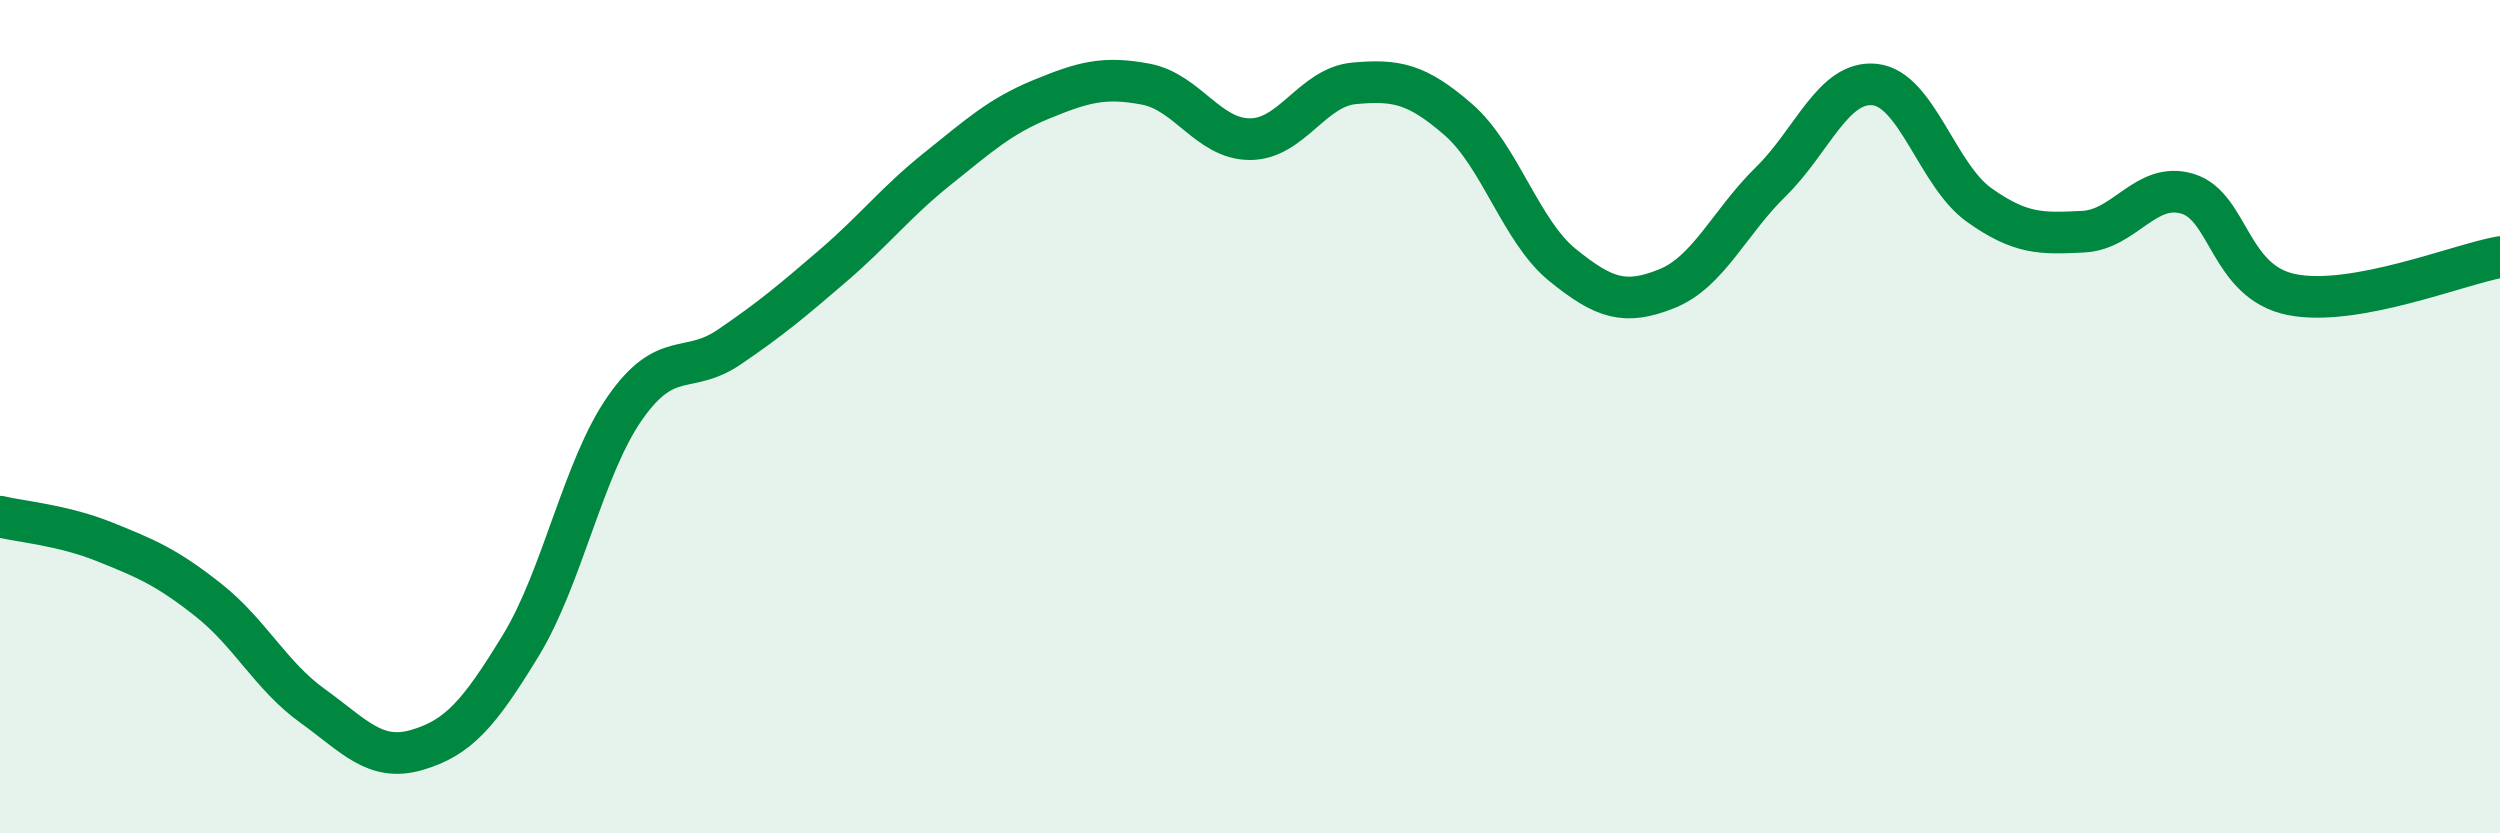
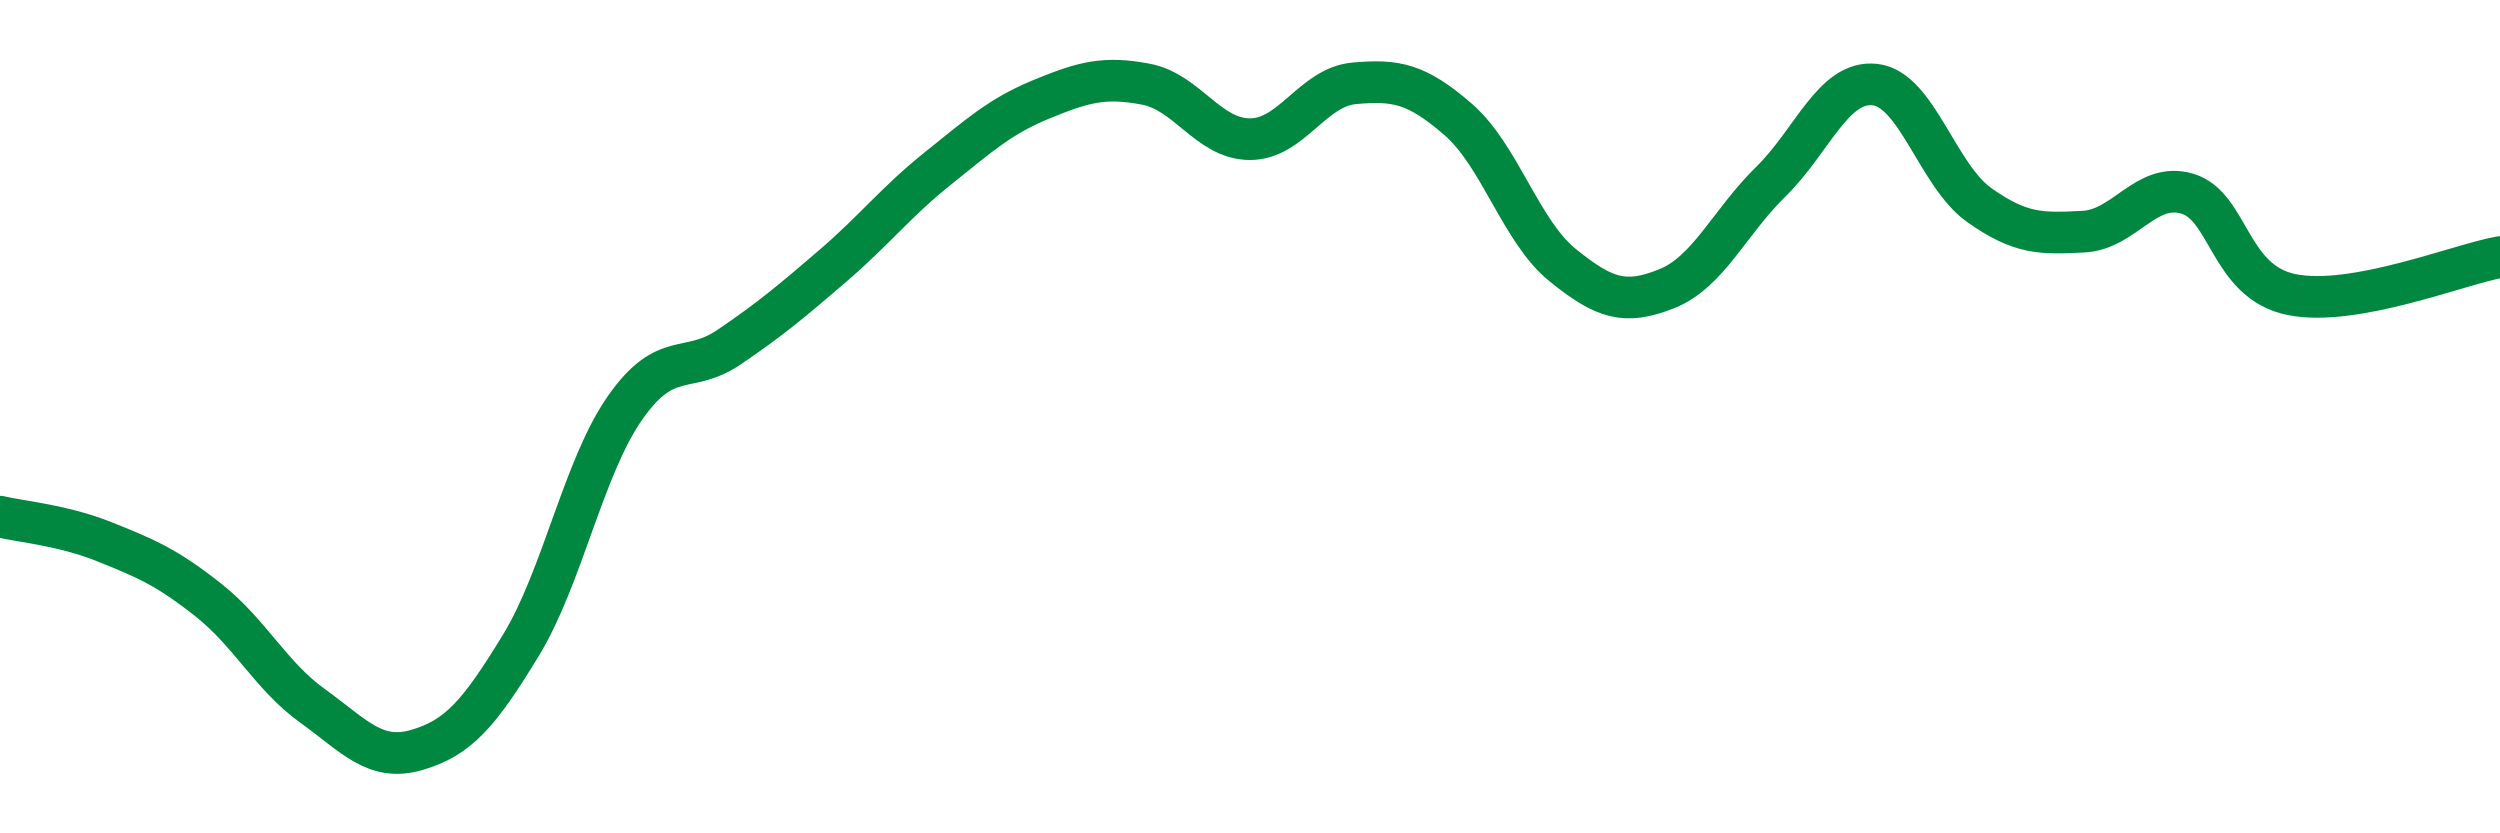
<svg xmlns="http://www.w3.org/2000/svg" width="60" height="20" viewBox="0 0 60 20">
-   <path d="M 0,12.4 C 0.5,12.52 1.5,12.6 2.5,13 C 3.5,13.4 4,13.61 5,14.4 C 6,15.19 6.5,16.22 7.5,16.94 C 8.5,17.66 9,18.29 10,18 C 11,17.71 11.5,17.13 12.5,15.49 C 13.5,13.85 14,11.22 15,9.79 C 16,8.36 16.5,9.01 17.5,8.33 C 18.5,7.65 19,7.23 20,6.37 C 21,5.51 21.5,4.85 22.5,4.05 C 23.5,3.25 24,2.79 25,2.38 C 26,1.97 26.5,1.83 27.5,2.02 C 28.5,2.21 29,3.34 30,3.34 C 31,3.34 31.5,2.09 32.5,2 C 33.5,1.91 34,2 35,2.87 C 36,3.74 36.5,5.55 37.5,6.36 C 38.5,7.17 39,7.33 40,6.93 C 41,6.53 41.5,5.34 42.5,4.36 C 43.5,3.38 44,1.92 45,2.03 C 46,2.14 46.5,4.21 47.5,4.92 C 48.5,5.63 49,5.61 50,5.56 C 51,5.51 51.5,4.35 52.5,4.65 C 53.5,4.95 53.5,6.77 55,7.07 C 56.5,7.37 59,6.35 60,6.17L60 20L0 20Z" fill="#008740" opacity="0.1" stroke-linecap="round" stroke-linejoin="round" />
  <path d="M 0,12.4 C 0.5,12.52 1.5,12.6 2.5,13 C 3.5,13.4 4,13.61 5,14.4 C 6,15.19 6.5,16.22 7.5,16.94 C 8.5,17.66 9,18.29 10,18 C 11,17.71 11.5,17.13 12.5,15.49 C 13.5,13.85 14,11.22 15,9.79 C 16,8.36 16.5,9.01 17.5,8.33 C 18.5,7.65 19,7.23 20,6.37 C 21,5.51 21.5,4.85 22.5,4.05 C 23.5,3.25 24,2.79 25,2.38 C 26,1.97 26.5,1.83 27.5,2.02 C 28.5,2.21 29,3.34 30,3.34 C 31,3.34 31.5,2.09 32.5,2 C 33.5,1.91 34,2 35,2.87 C 36,3.74 36.5,5.55 37.5,6.36 C 38.5,7.17 39,7.33 40,6.93 C 41,6.53 41.5,5.34 42.5,4.36 C 43.5,3.38 44,1.92 45,2.03 C 46,2.14 46.5,4.21 47.5,4.92 C 48.5,5.63 49,5.61 50,5.56 C 51,5.51 51.5,4.35 52.5,4.65 C 53.5,4.95 53.5,6.77 55,7.07 C 56.5,7.37 59,6.35 60,6.17" stroke="#008740" stroke-width="1" fill="none" stroke-linecap="round" stroke-linejoin="round" />
</svg>